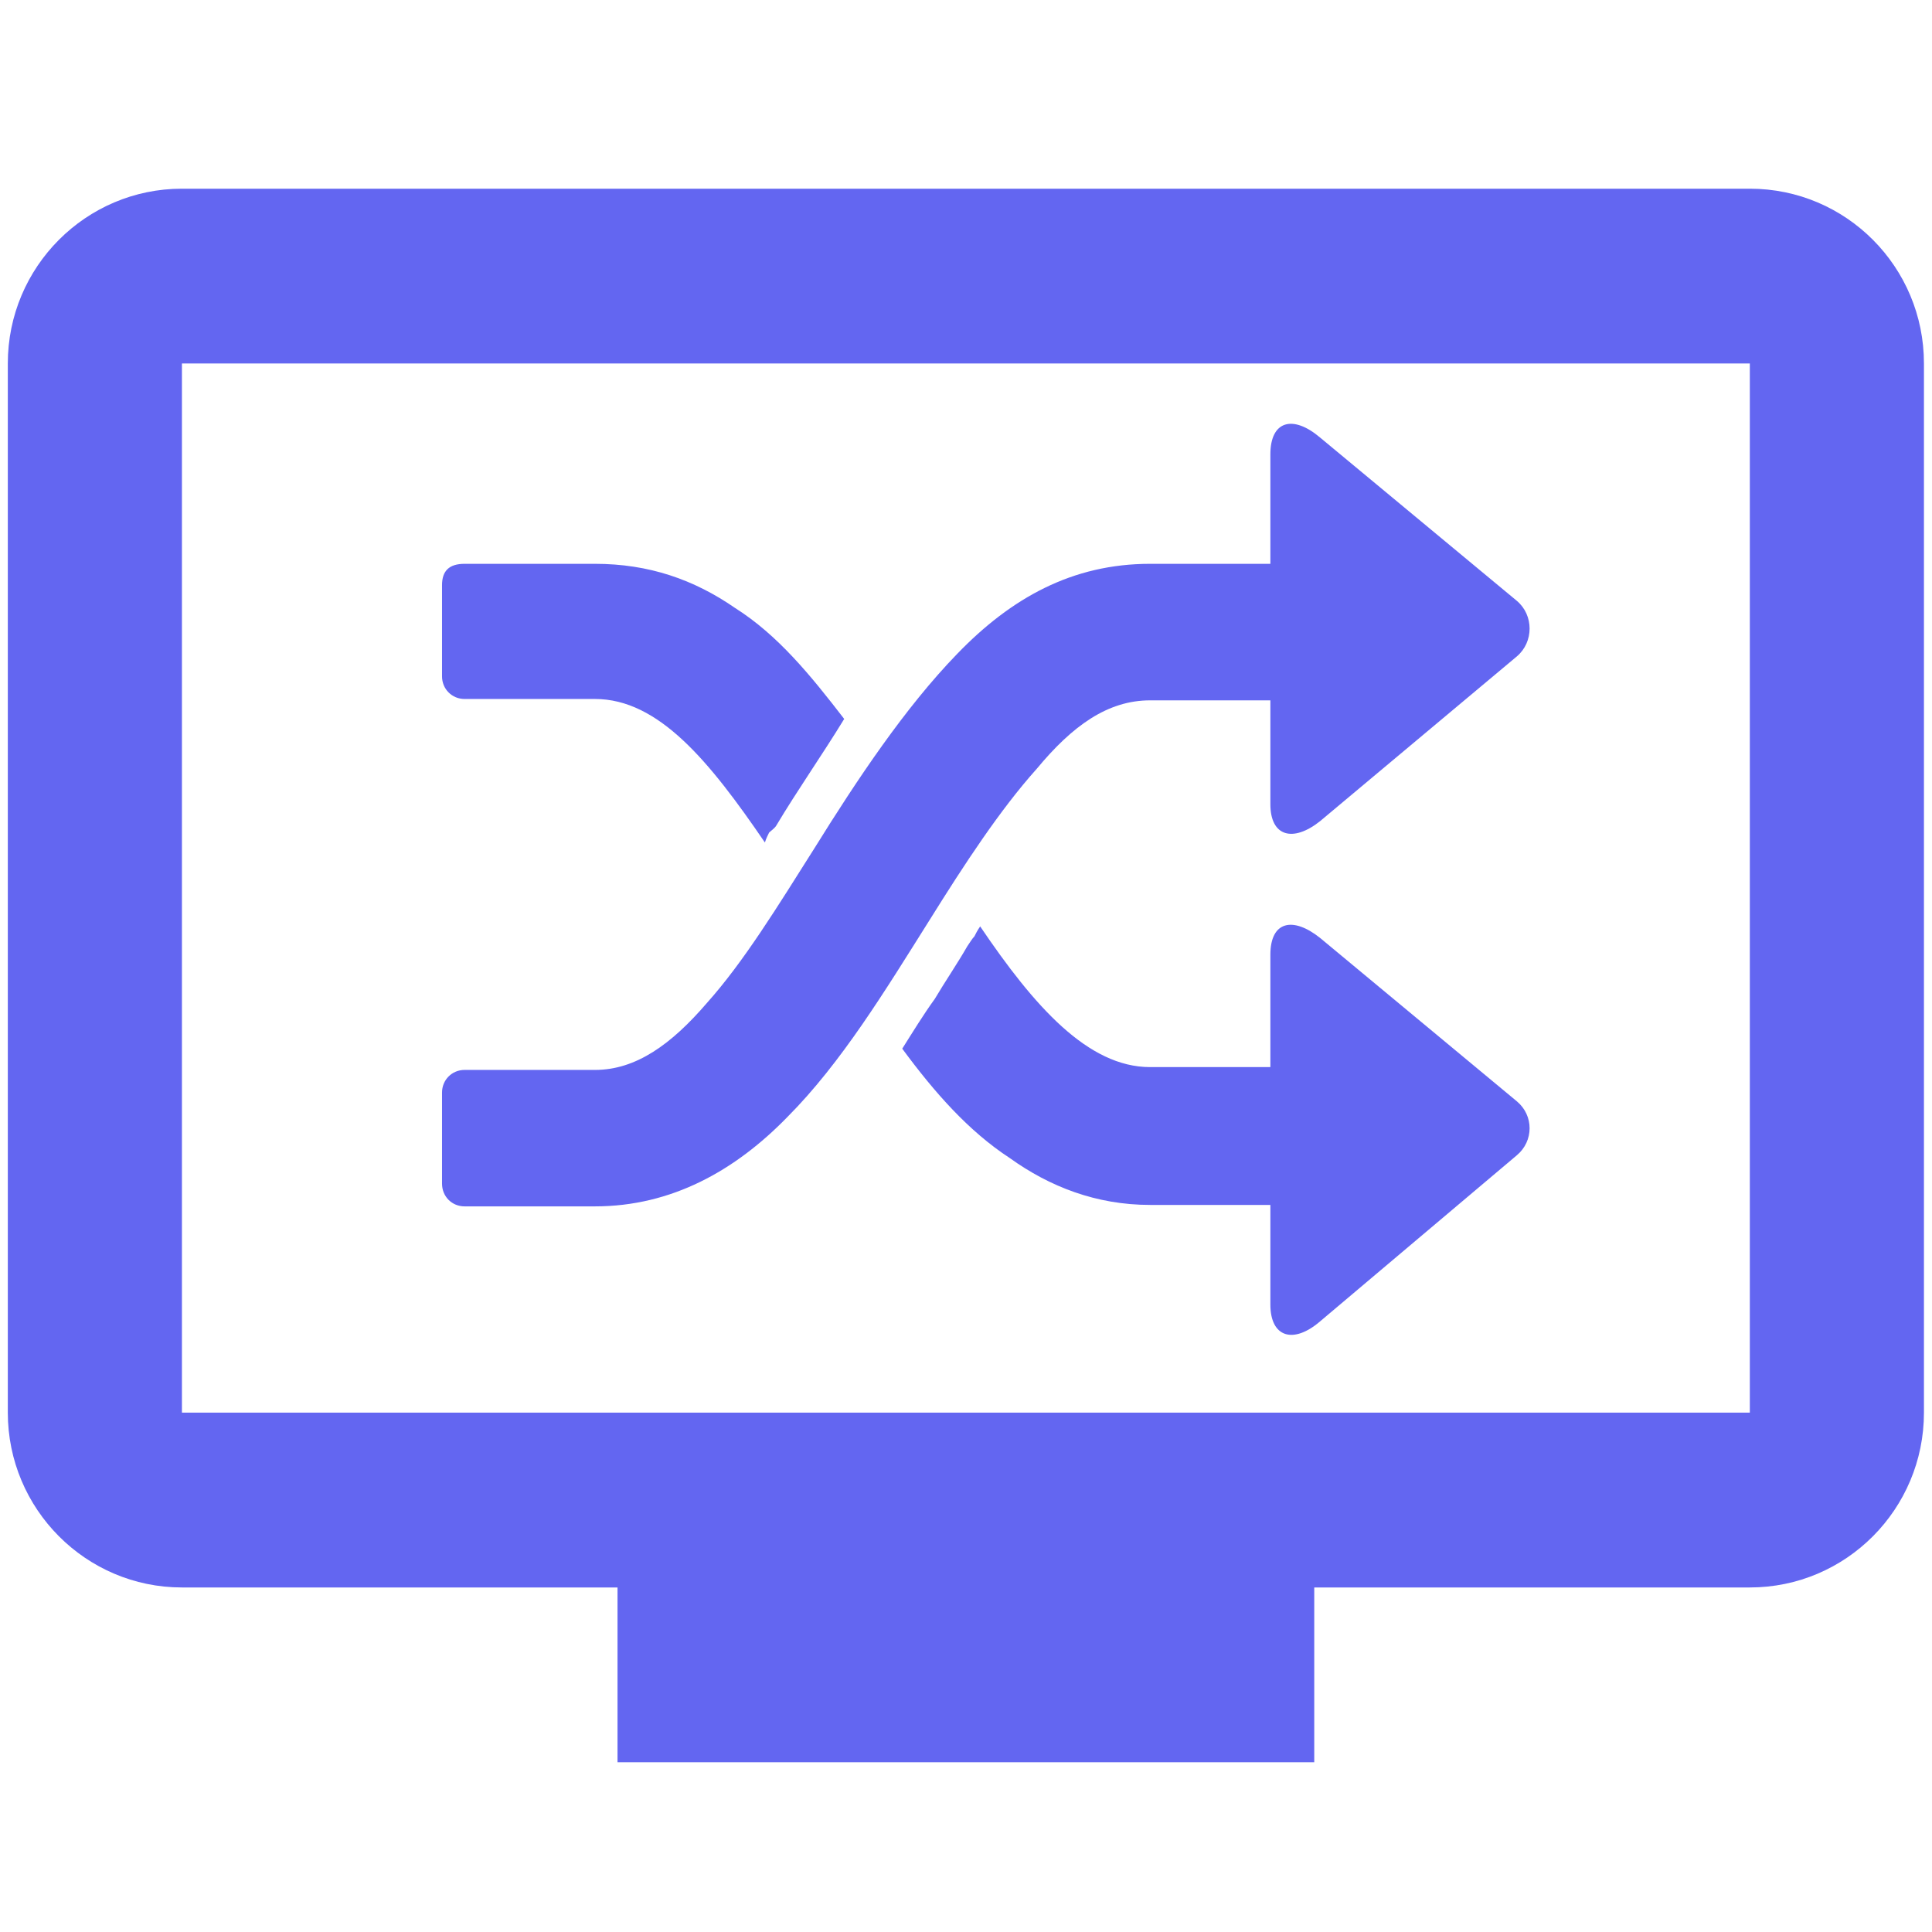
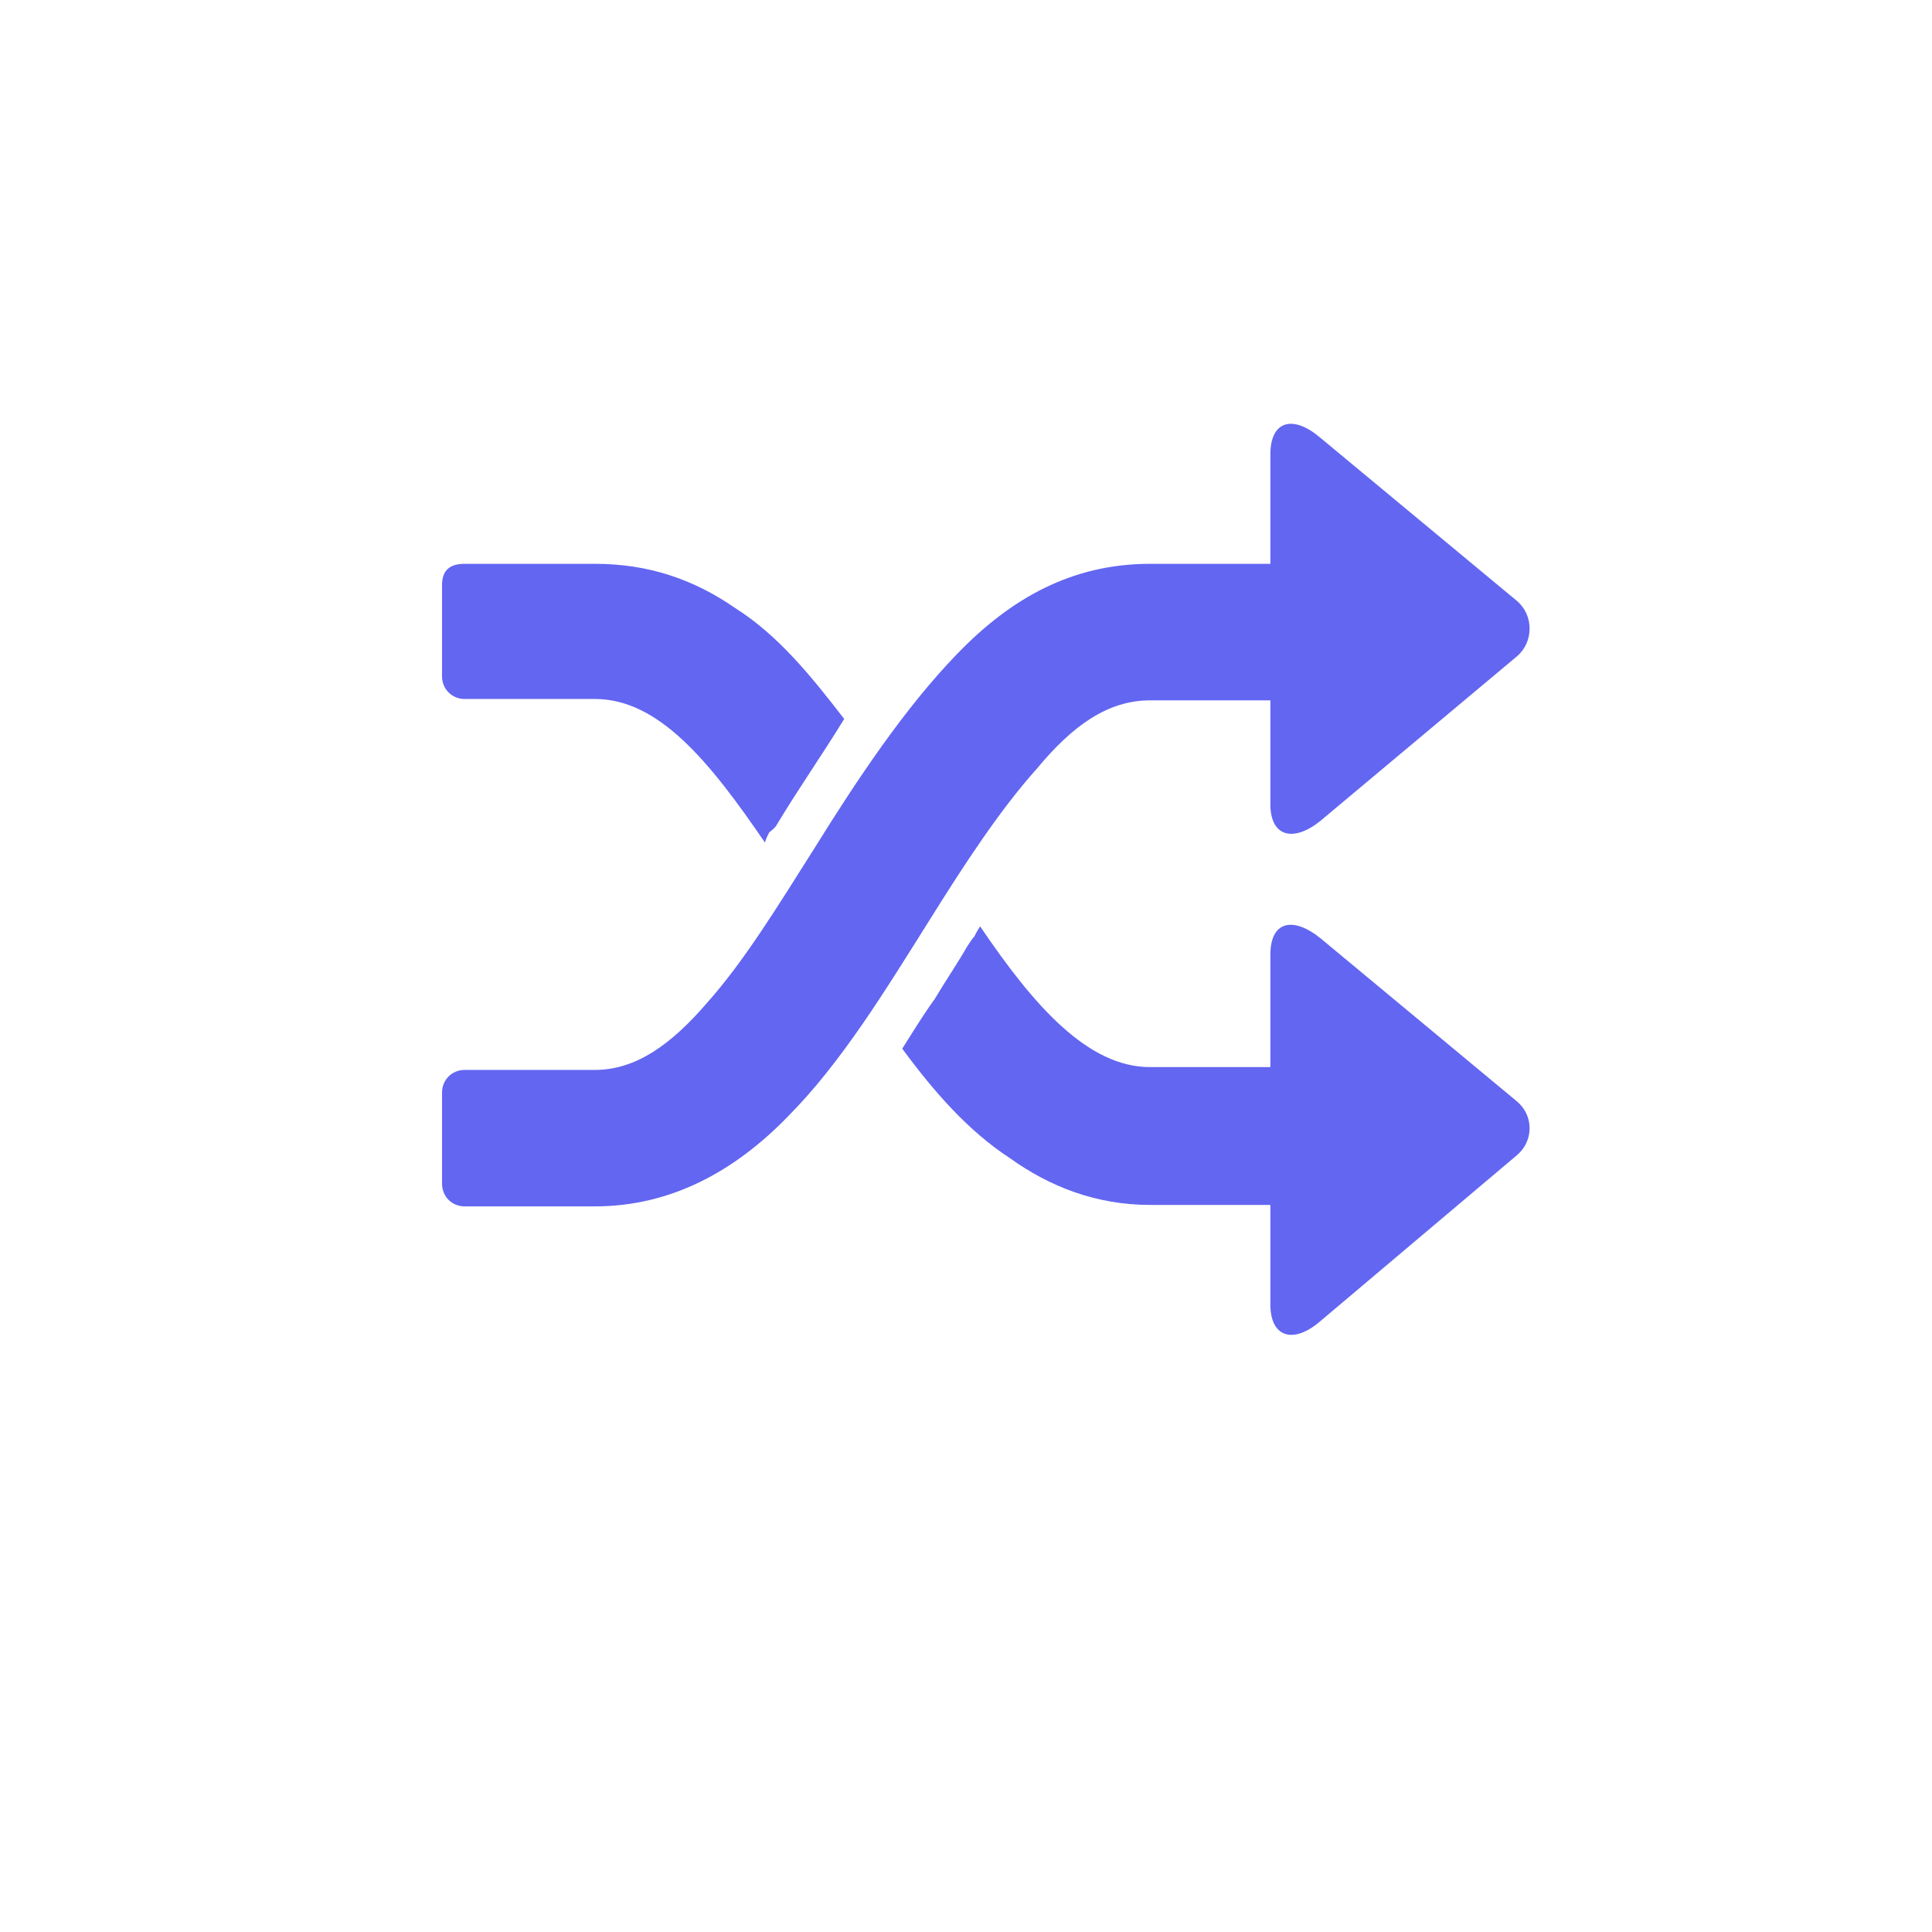
<svg xmlns="http://www.w3.org/2000/svg" viewBox="0 0 24 24">
  <path d="M 5.491 13.575 L 5.491 14.703 C 5.491 14.864 5.614 14.986 5.771 14.986 L 7.391 14.986 C 8.34 14.986 9.132 14.544 9.783 13.874 C 10.452 13.202 10.997 12.304 11.542 11.438 C 11.983 10.731 12.422 10.06 12.88 9.549 C 13.32 9.018 13.758 8.7 14.287 8.7 L 15.781 8.7 L 15.781 9.989 C 15.781 10.395 16.064 10.466 16.397 10.202 L 18.843 8.154 C 19.054 7.975 19.054 7.642 18.843 7.464 L 16.397 5.434 C 16.064 5.152 15.781 5.222 15.781 5.645 L 15.781 7.004 L 14.287 7.004 C 13.32 7.004 12.561 7.429 11.894 8.119 C 11.243 8.789 10.645 9.688 10.118 10.536 C 9.66 11.26 9.238 11.95 8.78 12.461 C 8.34 12.973 7.9 13.291 7.391 13.291 L 5.771 13.291 C 5.614 13.291 5.491 13.415 5.491 13.572 L 5.491 13.575 Z M 5.491 7.27 L 5.491 8.402 C 5.491 8.559 5.614 8.683 5.771 8.683 L 7.391 8.683 C 8.183 8.683 8.815 9.46 9.502 10.466 C 9.518 10.413 9.537 10.378 9.554 10.343 C 9.571 10.325 9.624 10.289 9.643 10.256 C 9.907 9.814 10.206 9.39 10.487 8.931 C 10.065 8.383 9.66 7.887 9.132 7.553 C 8.622 7.2 8.061 7.004 7.391 7.004 L 5.771 7.004 C 5.579 7.004 5.491 7.092 5.491 7.269 L 5.491 7.27 Z M 15.781 13.256 L 14.287 13.256 C 13.513 13.256 12.844 12.496 12.176 11.508 C 12.139 11.562 12.122 11.597 12.105 11.631 C 12.071 11.667 12.053 11.703 12.016 11.755 C 11.894 11.968 11.737 12.198 11.612 12.409 C 11.472 12.602 11.331 12.832 11.208 13.027 C 11.612 13.575 12.033 14.052 12.544 14.386 C 13.037 14.74 13.617 14.968 14.287 14.968 L 15.781 14.968 L 15.781 16.205 C 15.781 16.612 16.064 16.701 16.397 16.416 L 18.843 14.351 C 19.054 14.174 19.054 13.857 18.843 13.681 L 16.397 11.65 C 16.064 11.385 15.781 11.438 15.781 11.861 L 15.781 13.256 Z" style="fill: rgb(99, 102, 241); transform-origin: 12.247px 10.923px;" />
-   <path d="M 21.737 17.548 L 2.26 17.548 L 2.26 4.515 L 21.737 4.515 M 21.737 2.344 L 2.26 2.344 C 1.067 2.344 0.097 3.316 0.097 4.515 L 0.097 17.548 C 0.097 18.746 1.067 19.72 2.26 19.72 L 7.671 19.72 L 7.671 21.891 L 16.326 21.891 L 16.326 19.72 L 21.737 19.72 C 22.933 19.72 23.9 18.746 23.9 17.548 L 23.9 4.515 C 23.9 3.316 22.933 2.344 21.737 2.344" style="fill: rgb(99, 102, 241);" />
</svg>